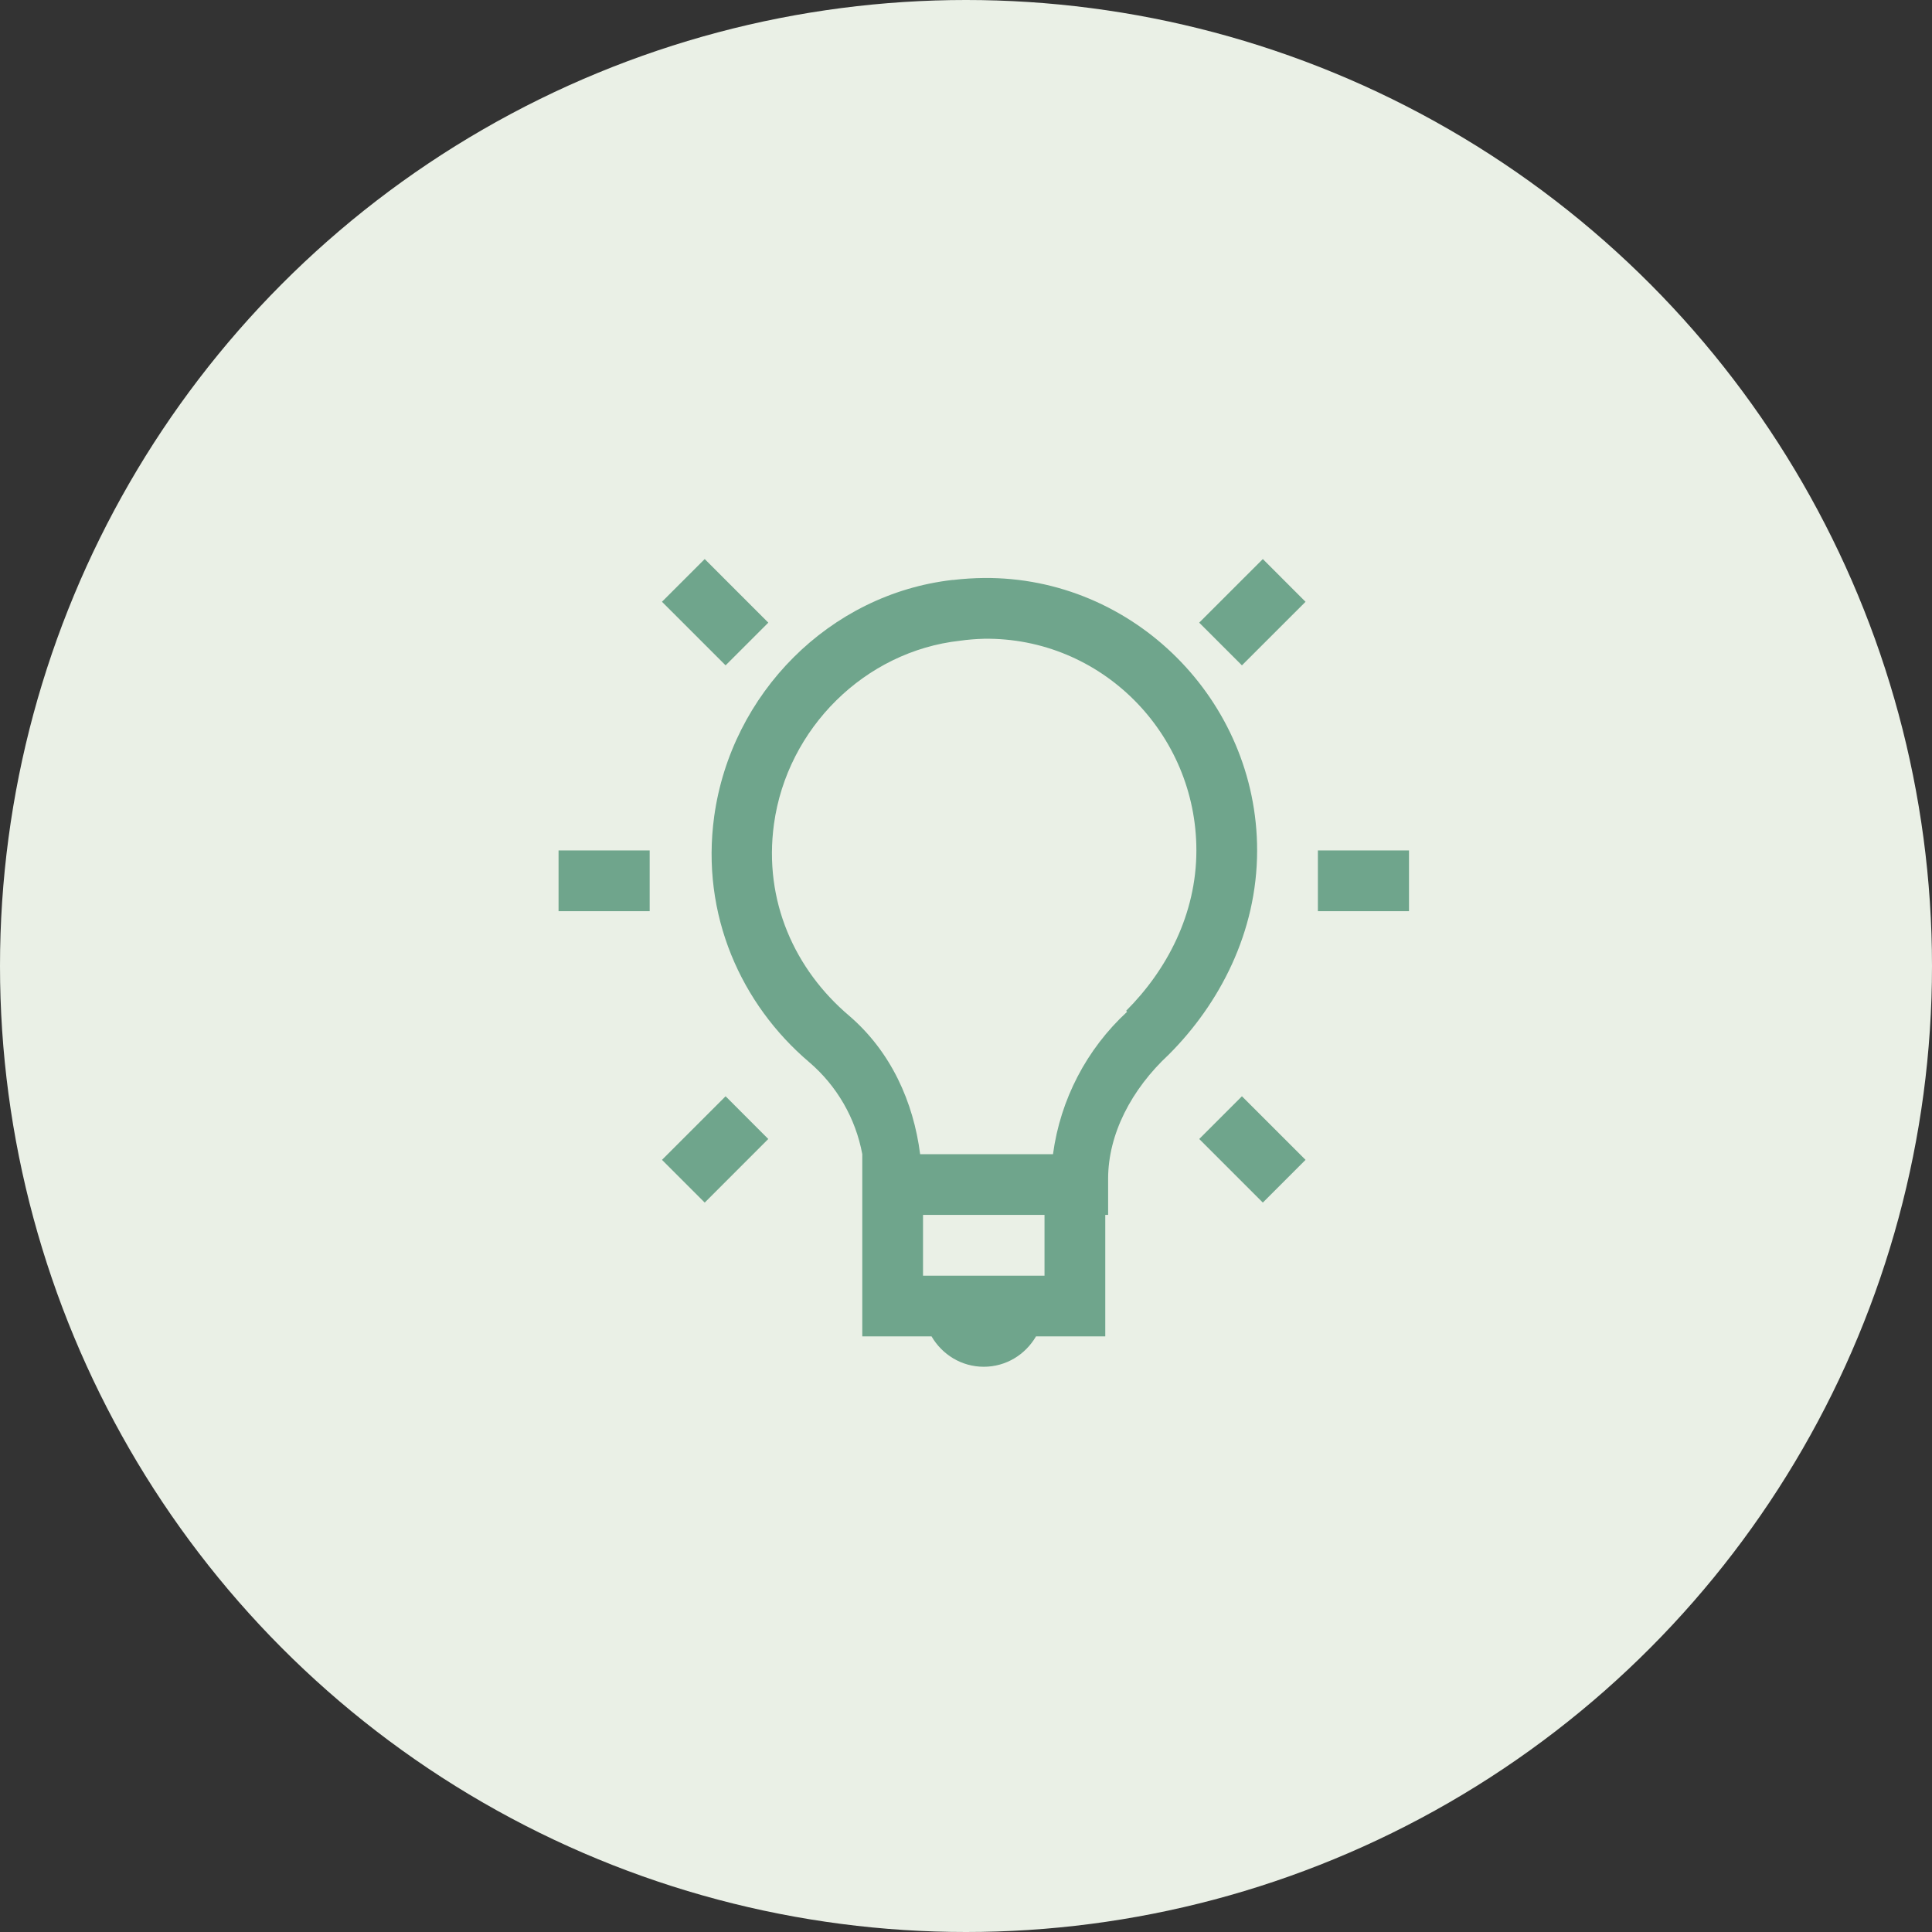
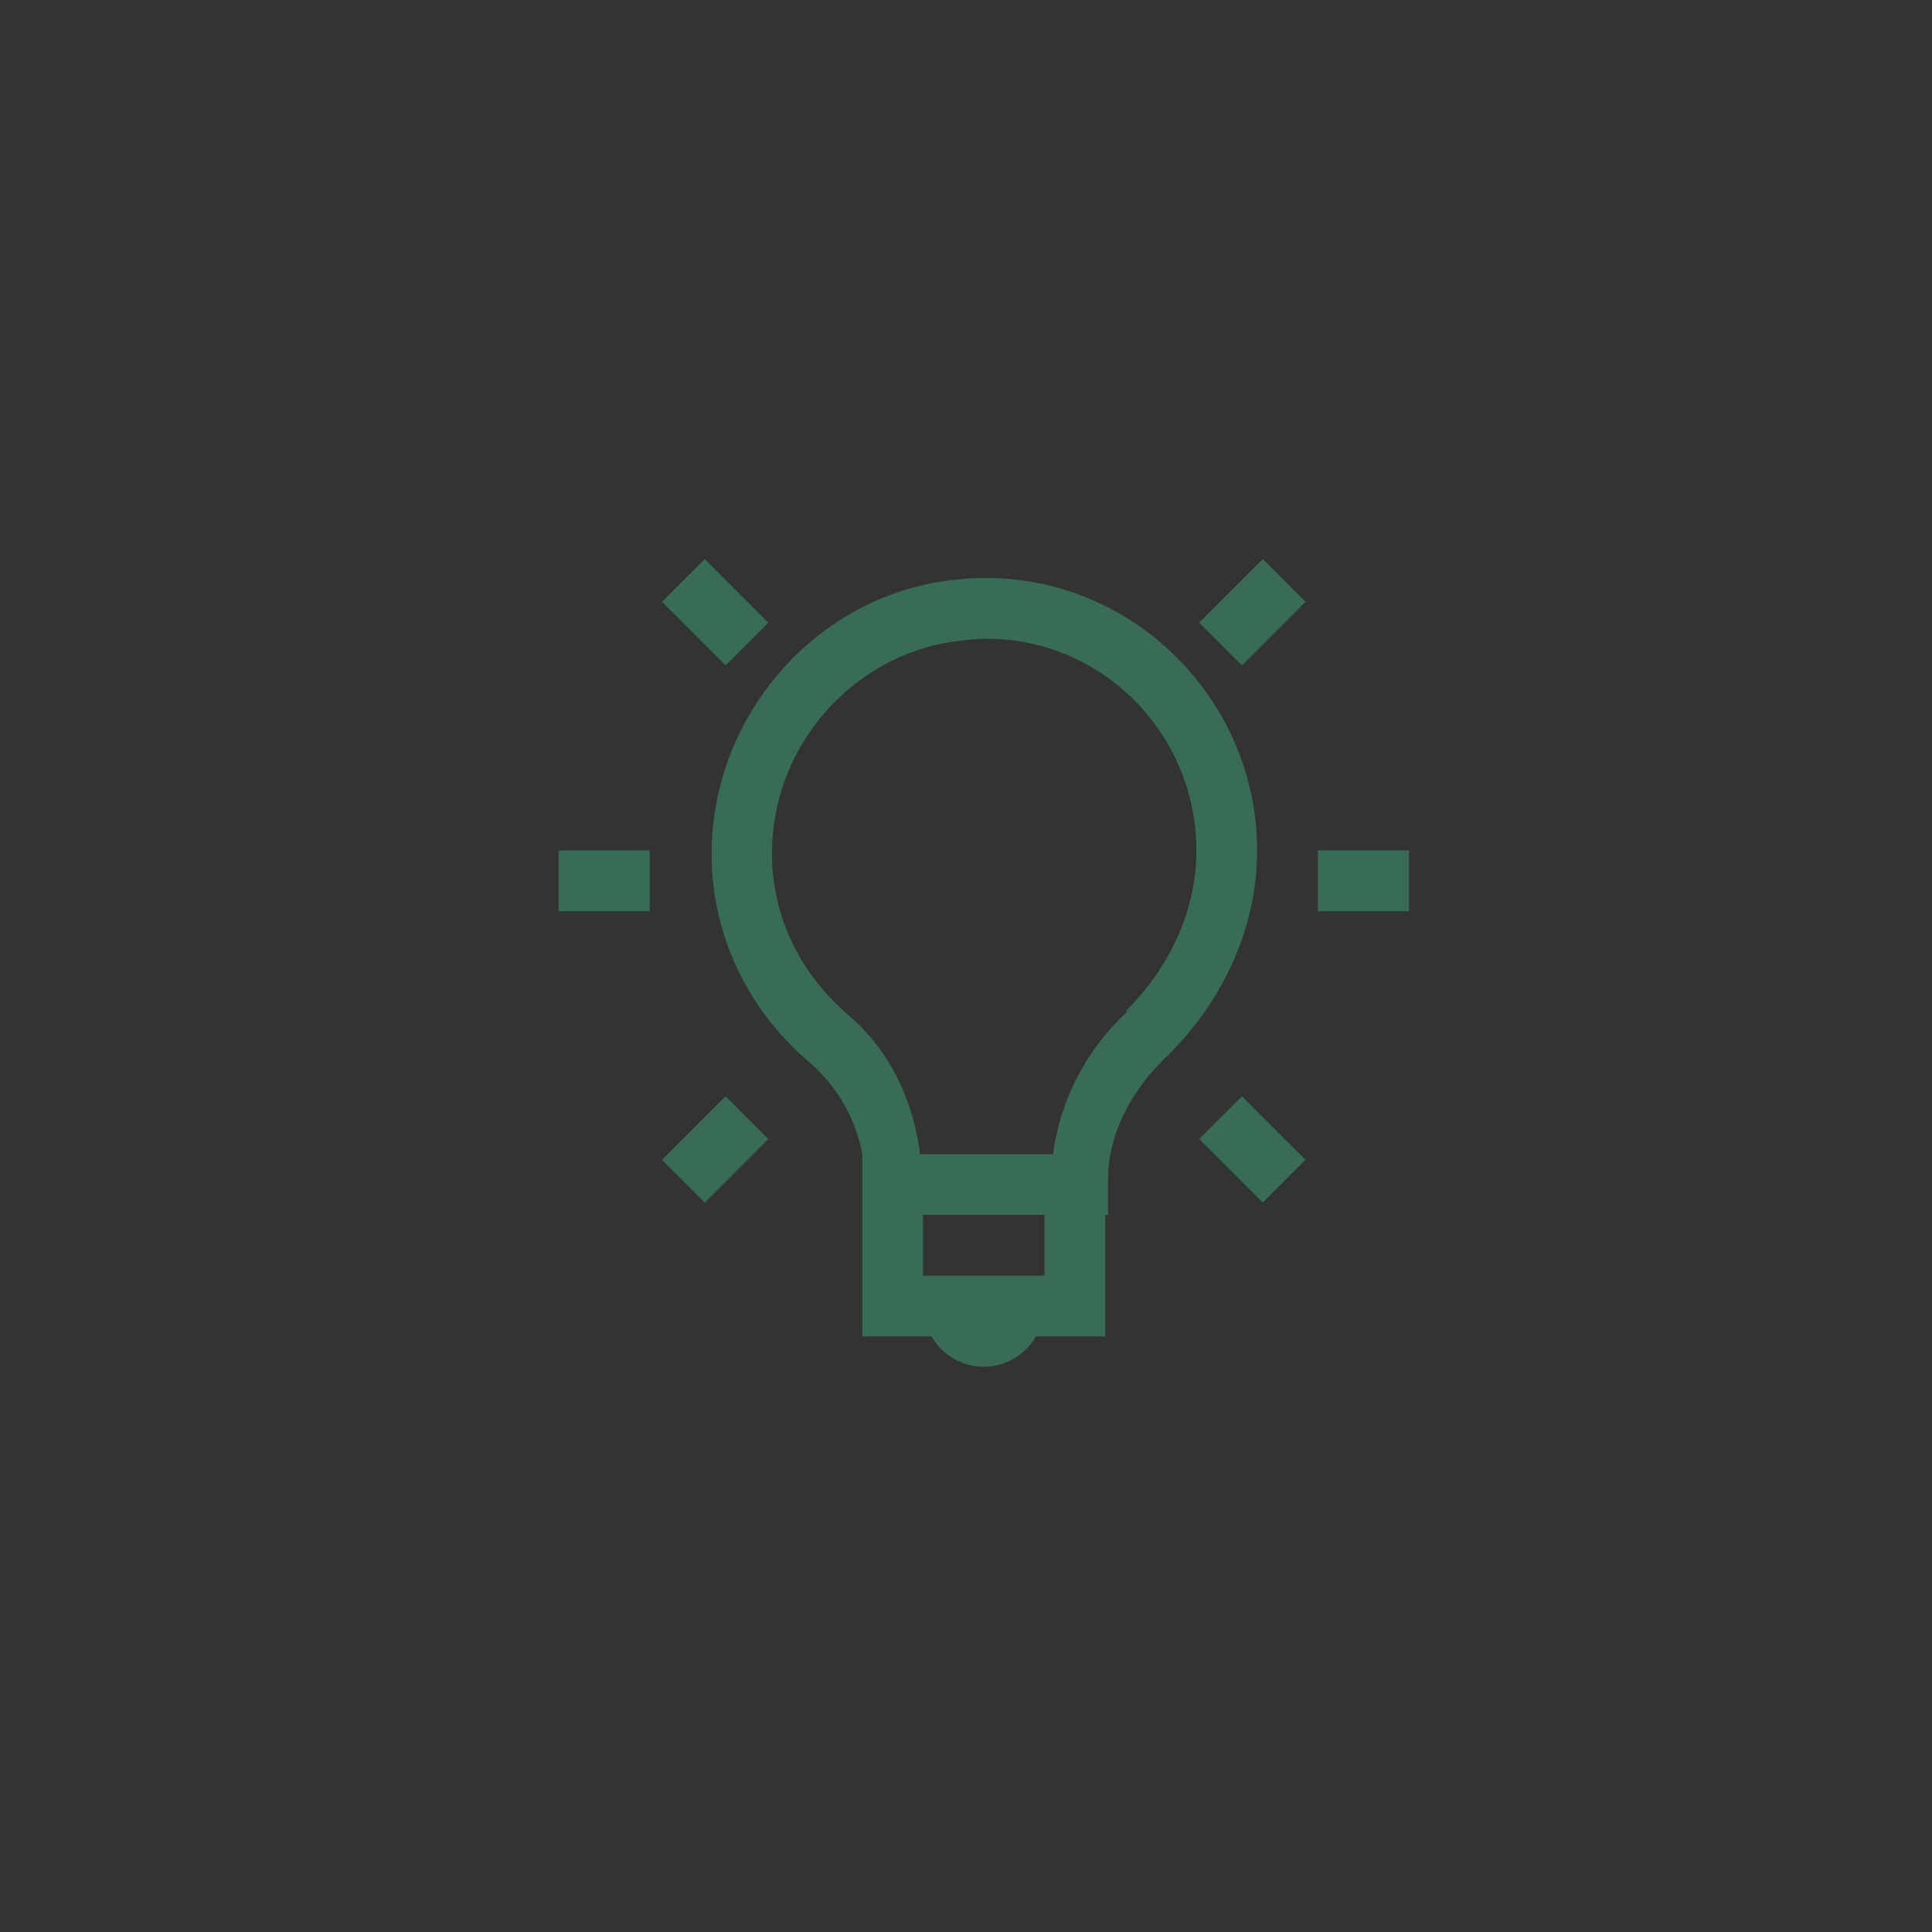
<svg xmlns="http://www.w3.org/2000/svg" width="130" height="130" viewBox="0 0 130 130" fill="none">
  <rect x="0" y="0" width="130" height="130" fill="#333333" stroke="none" />
-   <circle cx="65" cy="65" r="65" fill="#EAF0E6" />
  <g opacity="0.7">
    <path d="M47.42 37.617L44.543 40.491L48.824 44.77L51.698 41.897L47.418 37.617H47.42ZM84.974 37.617L80.692 41.897L83.567 44.77L87.847 40.493L84.972 37.617H84.974ZM66.196 38.892C65.522 38.901 64.839 38.94 64.152 39.023C64.132 39.023 64.111 39.019 64.091 39.023C55.802 39.974 49.205 46.671 48.058 54.923C47.142 61.565 49.881 67.588 54.445 71.467C56.311 73.06 57.574 75.246 58.021 77.66V89.922H62.681C63.392 91.142 64.69 91.966 66.196 91.966C67.702 91.966 69 91.142 69.711 89.922H74.371V81.747H74.563V79.319C74.563 76.323 76.12 73.302 78.65 70.954C82.035 67.566 84.589 62.753 84.589 57.225C84.589 47.129 76.28 38.798 66.196 38.892ZM66.196 42.98C74.095 42.87 80.502 49.336 80.502 57.225C80.502 61.504 78.519 65.273 75.775 68.015L75.84 68.081C73.113 70.596 71.349 73.985 70.854 77.662H61.914C61.465 74.159 59.963 70.768 57.124 68.336C53.513 65.271 51.361 60.652 52.08 55.436C52.973 48.999 58.197 43.822 64.598 43.113C65.126 43.039 65.659 42.995 66.192 42.982L66.196 42.98ZM37.584 57.225V61.312H43.715V57.225H37.584ZM88.677 57.225V61.312H94.808V57.225H88.677ZM48.824 73.766L44.545 78.044L47.42 80.919L51.696 76.64L48.824 73.766ZM83.567 73.766L80.694 76.64L84.972 80.919L87.847 78.044L83.567 73.766ZM62.108 81.749H70.283V85.837H62.108V81.749Z" fill="#3A8565" />
  </g>
</svg>